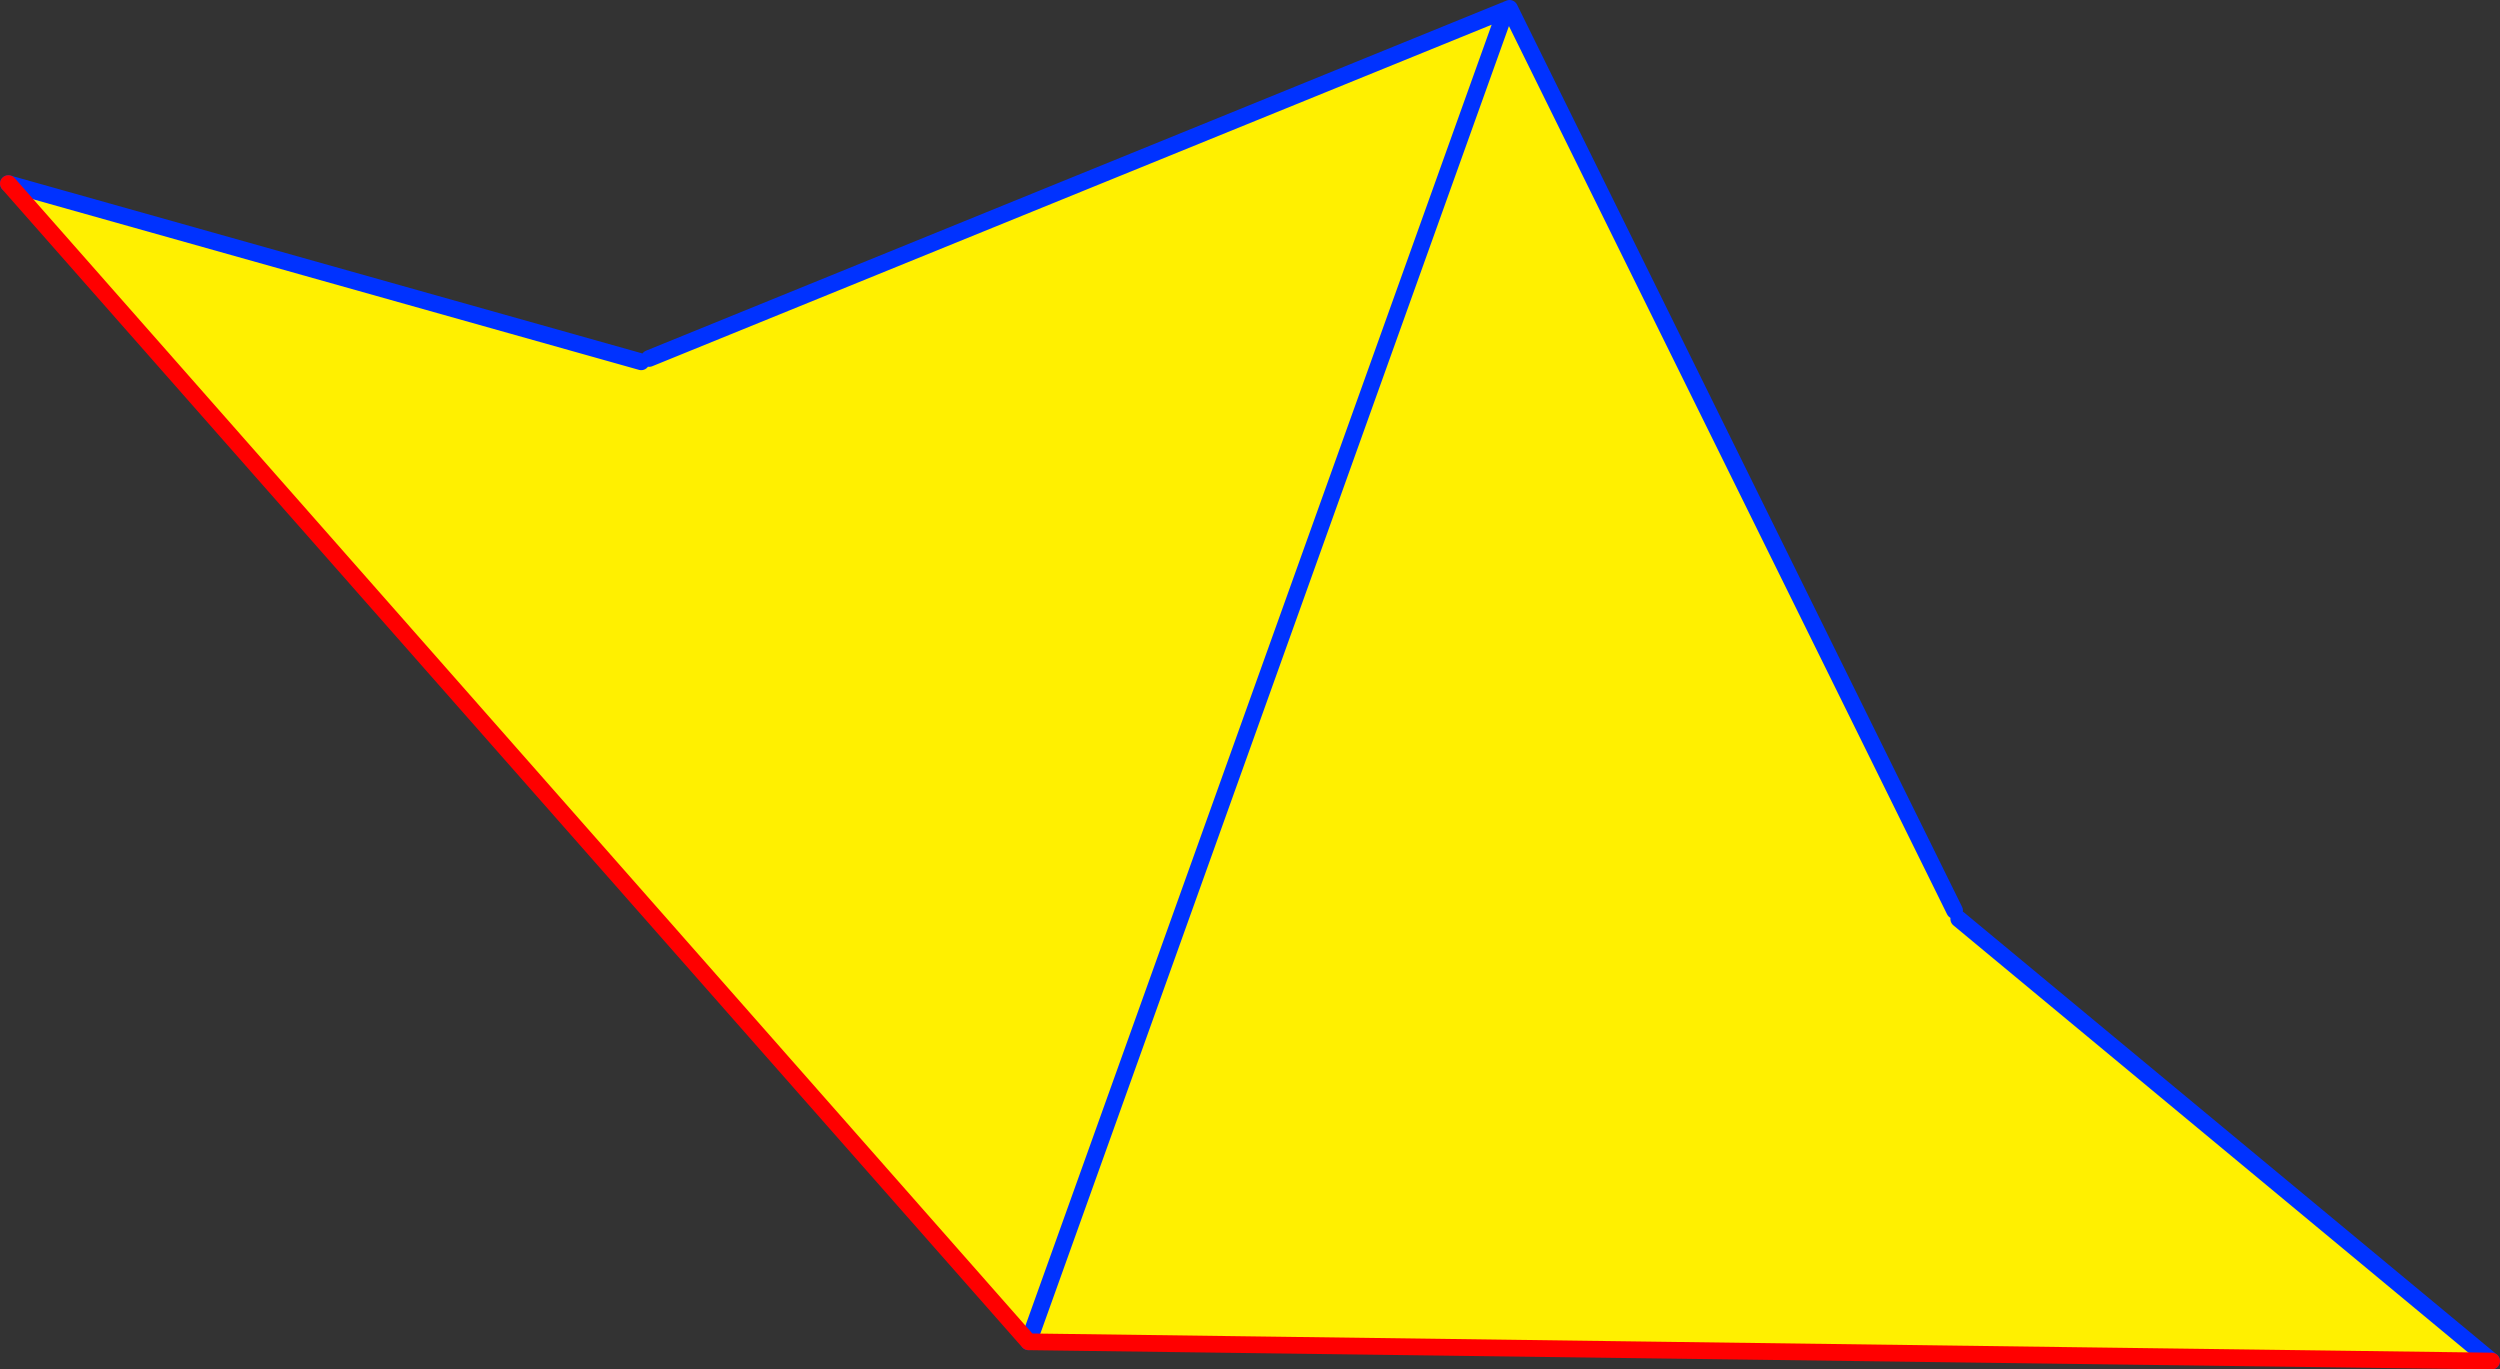
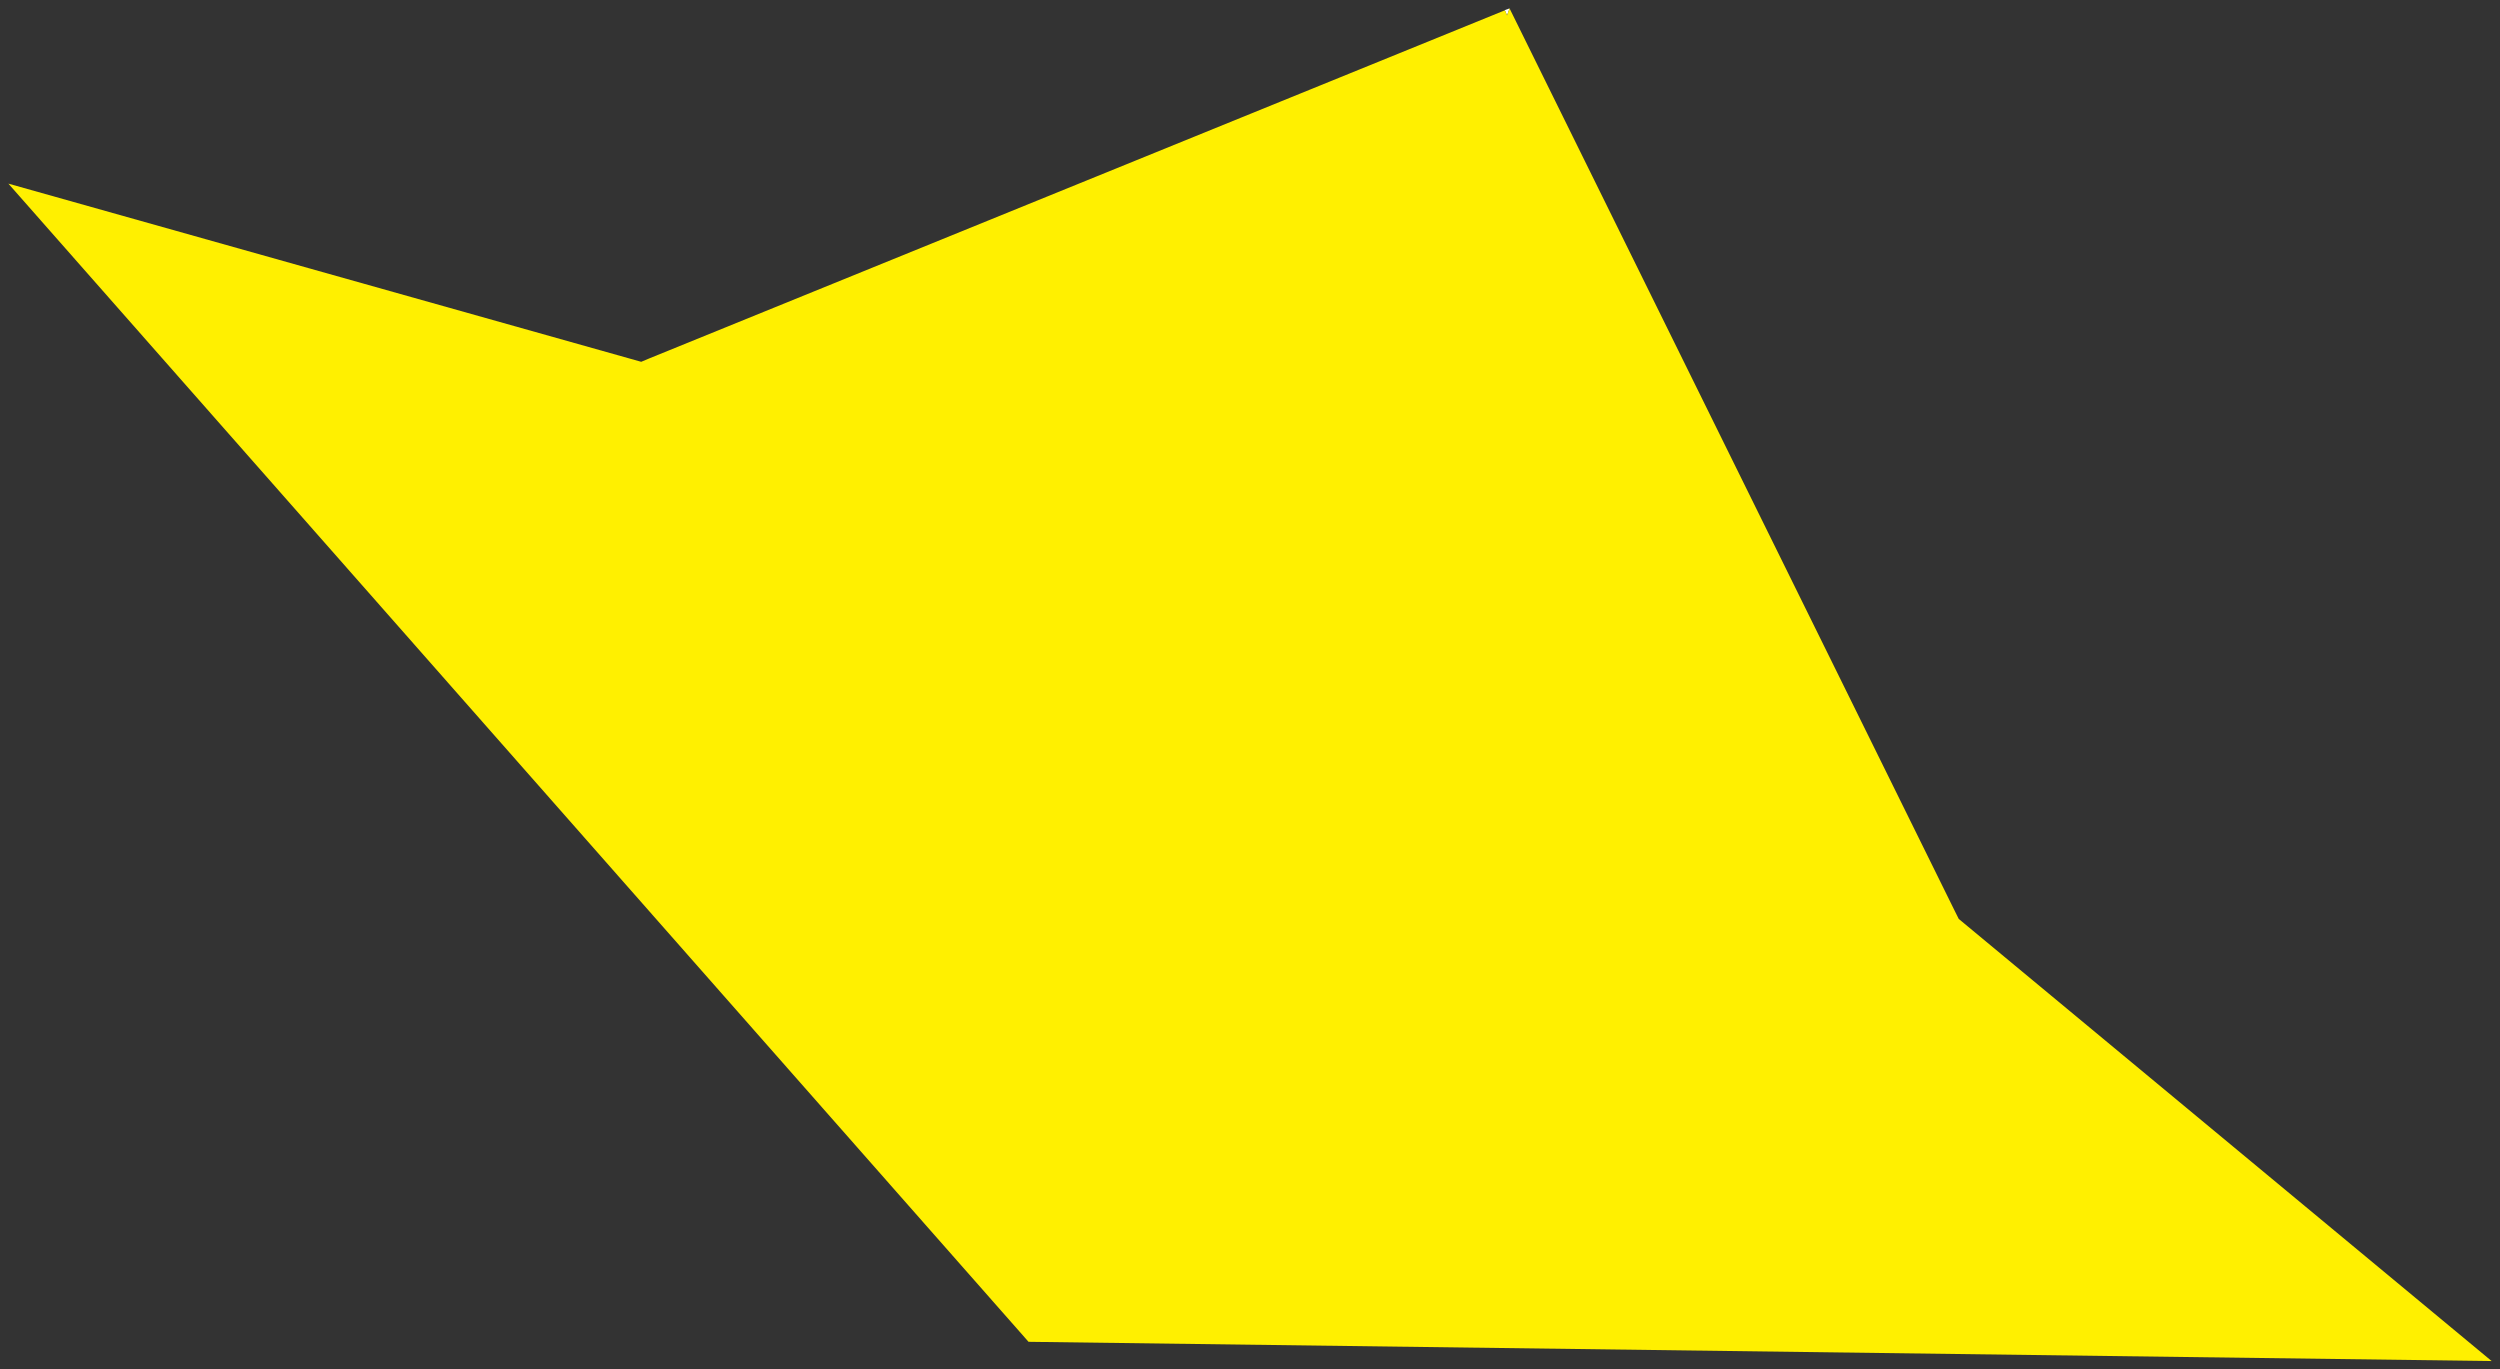
<svg xmlns="http://www.w3.org/2000/svg" height="163.7px" width="298.85px">
  <rect width="100%" height="100%" fill="#333333" stroke="none" />
  <g transform="matrix(1.0, 0.0, 0.0, 1.0, -162.4, -257.7)">
    <path d="M342.85 258.7 L342.55 259.55 342.35 259.05 342.6 258.8 342.35 259.05 342.25 258.95 Q342.4 258.85 342.6 258.8 L342.85 258.7" fill="#ffffff" fill-rule="evenodd" stroke="none" />
    <path d="M342.35 259.05 L342.55 259.55 342.85 258.7 396.05 366.55 396.55 367.55 460.25 420.4 285.35 418.1 163.4 279.65 239.05 300.95 240.0 300.55 342.25 258.95 342.35 259.05 285.35 418.1 342.35 259.05" fill="#fff000" fill-rule="evenodd" stroke="none" />
-     <path d="M342.6 258.8 L342.35 259.05 285.35 418.1 M342.25 258.95 L240.0 300.55 M239.05 300.95 L163.4 279.65 M396.55 367.55 L460.25 420.4 M342.85 258.7 L396.05 366.55" fill="none" stroke="#0032ff" stroke-linecap="round" stroke-linejoin="round" stroke-width="2.0" />
-     <path d="M163.4 279.65 L285.35 418.1 460.25 420.4" fill="none" stroke="#ff0000" stroke-linecap="round" stroke-linejoin="round" stroke-width="2.0" />
  </g>
</svg>